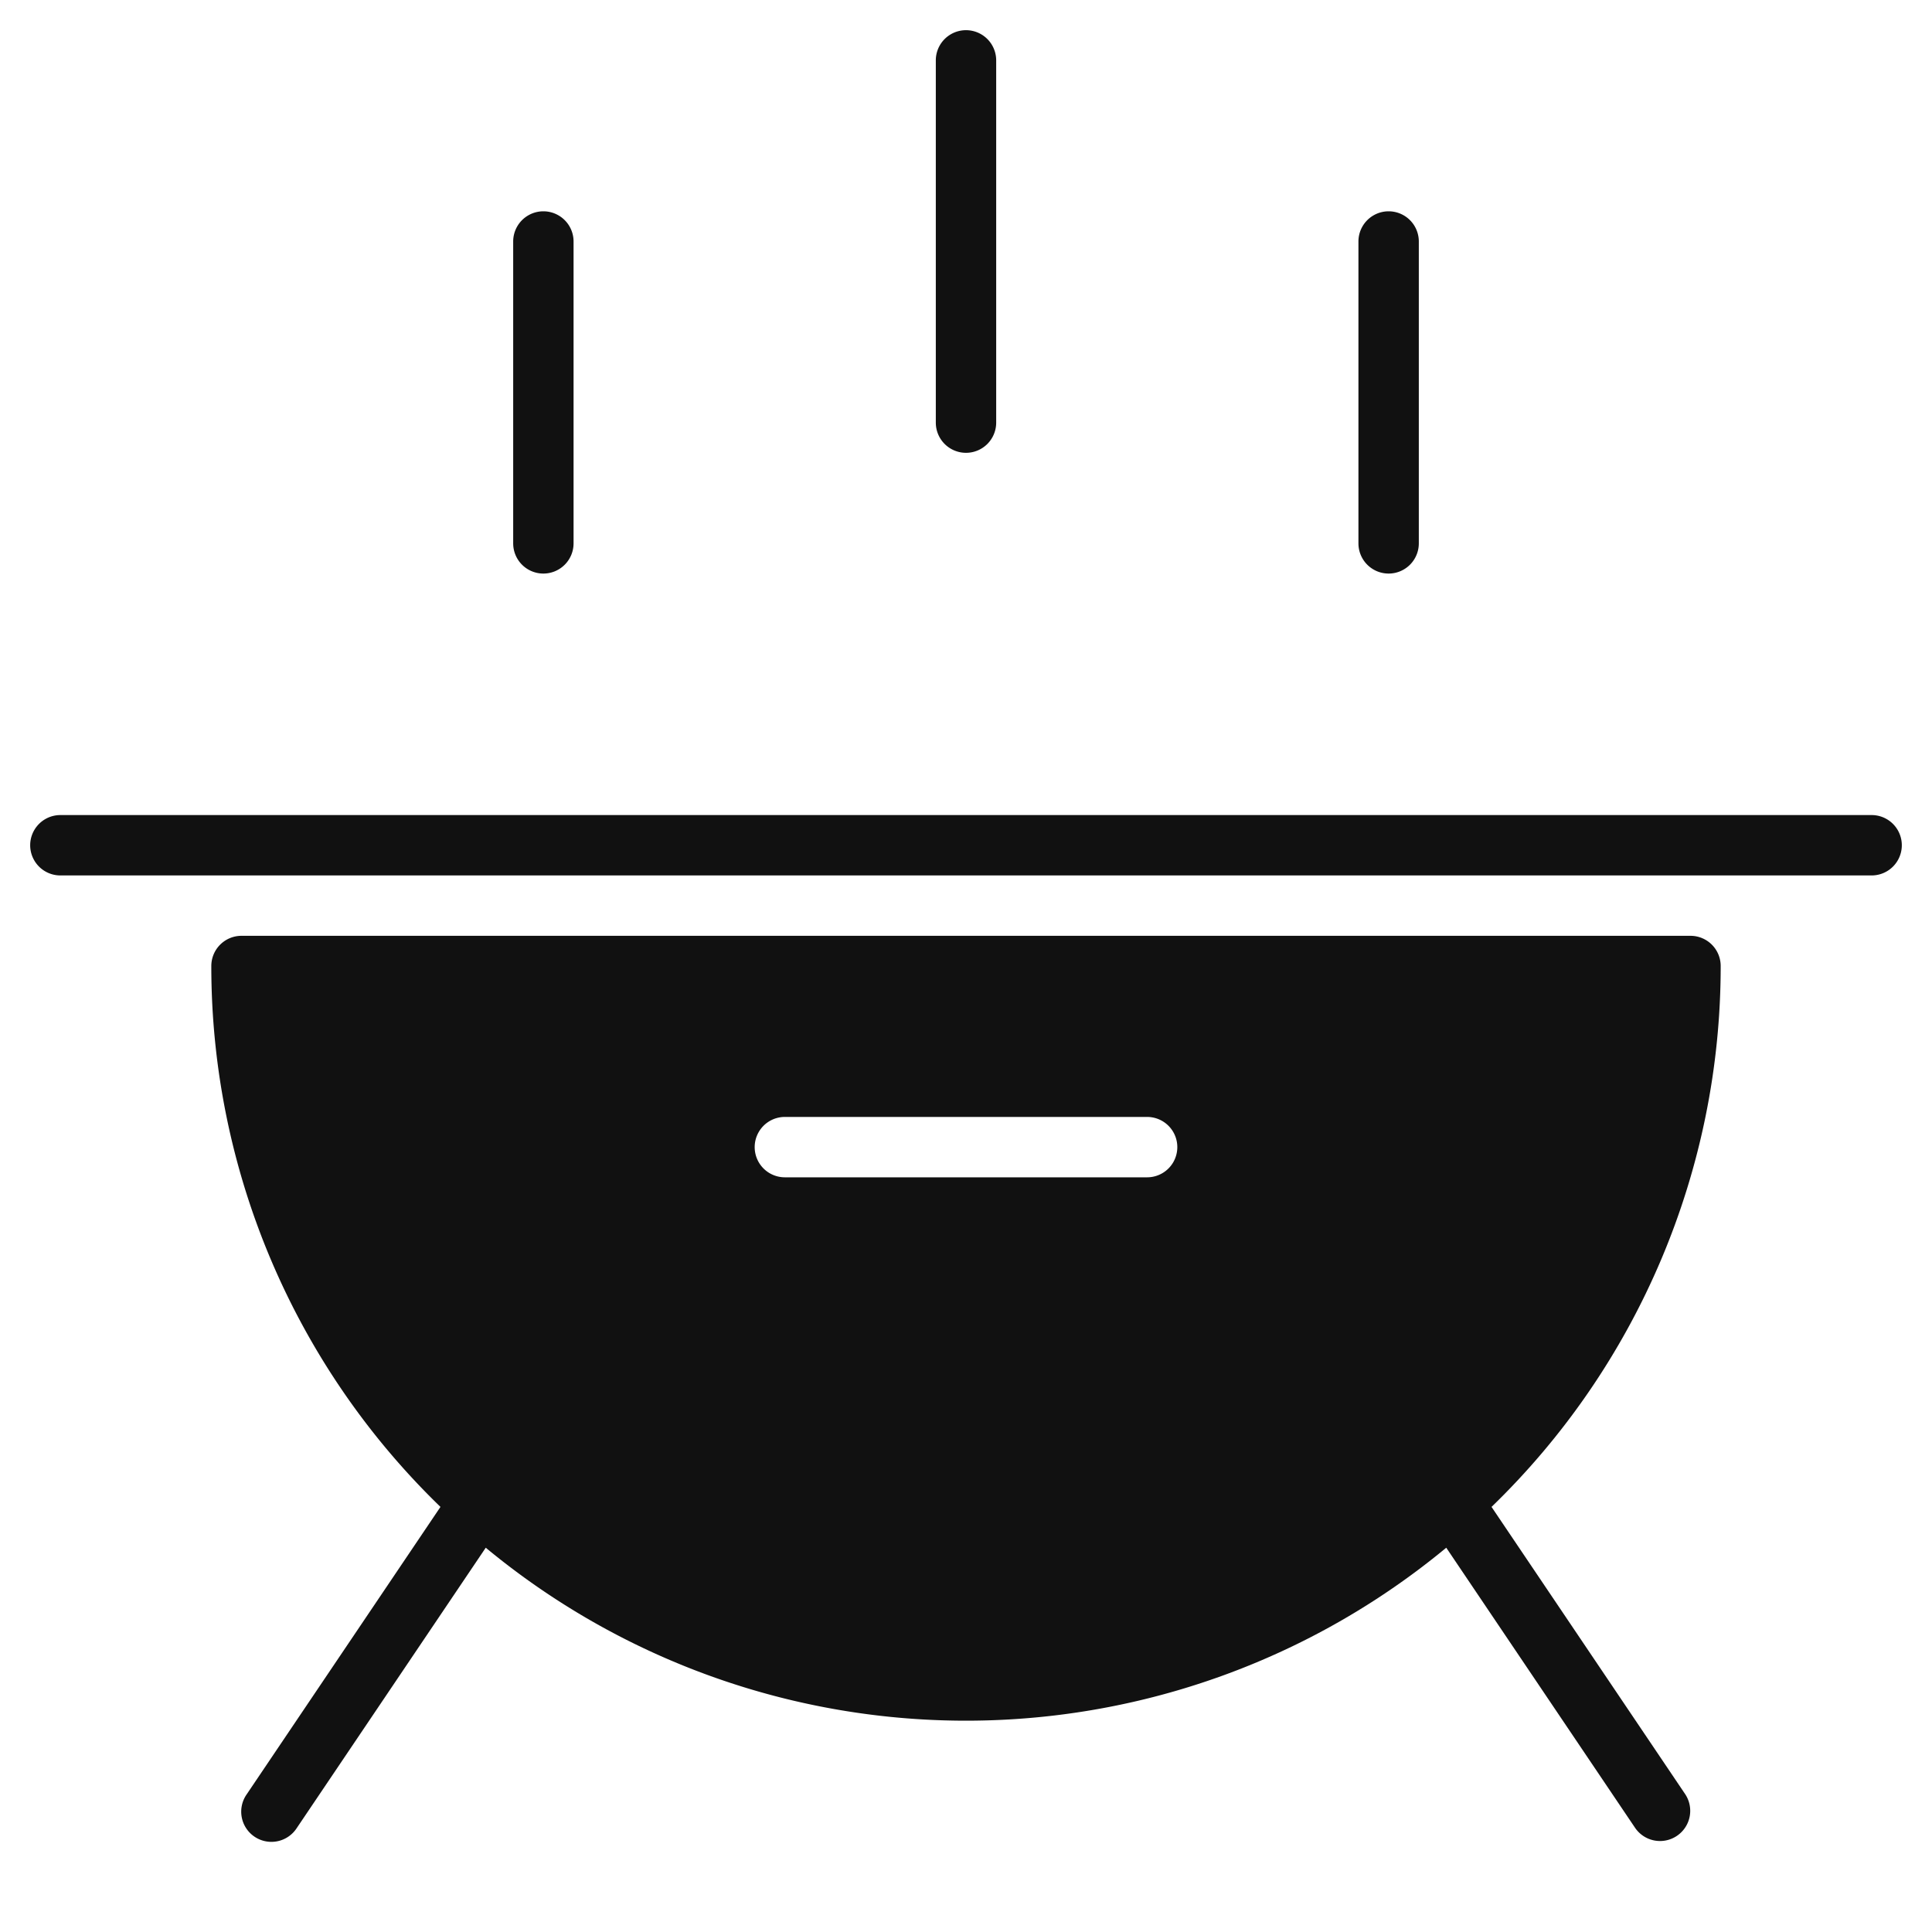
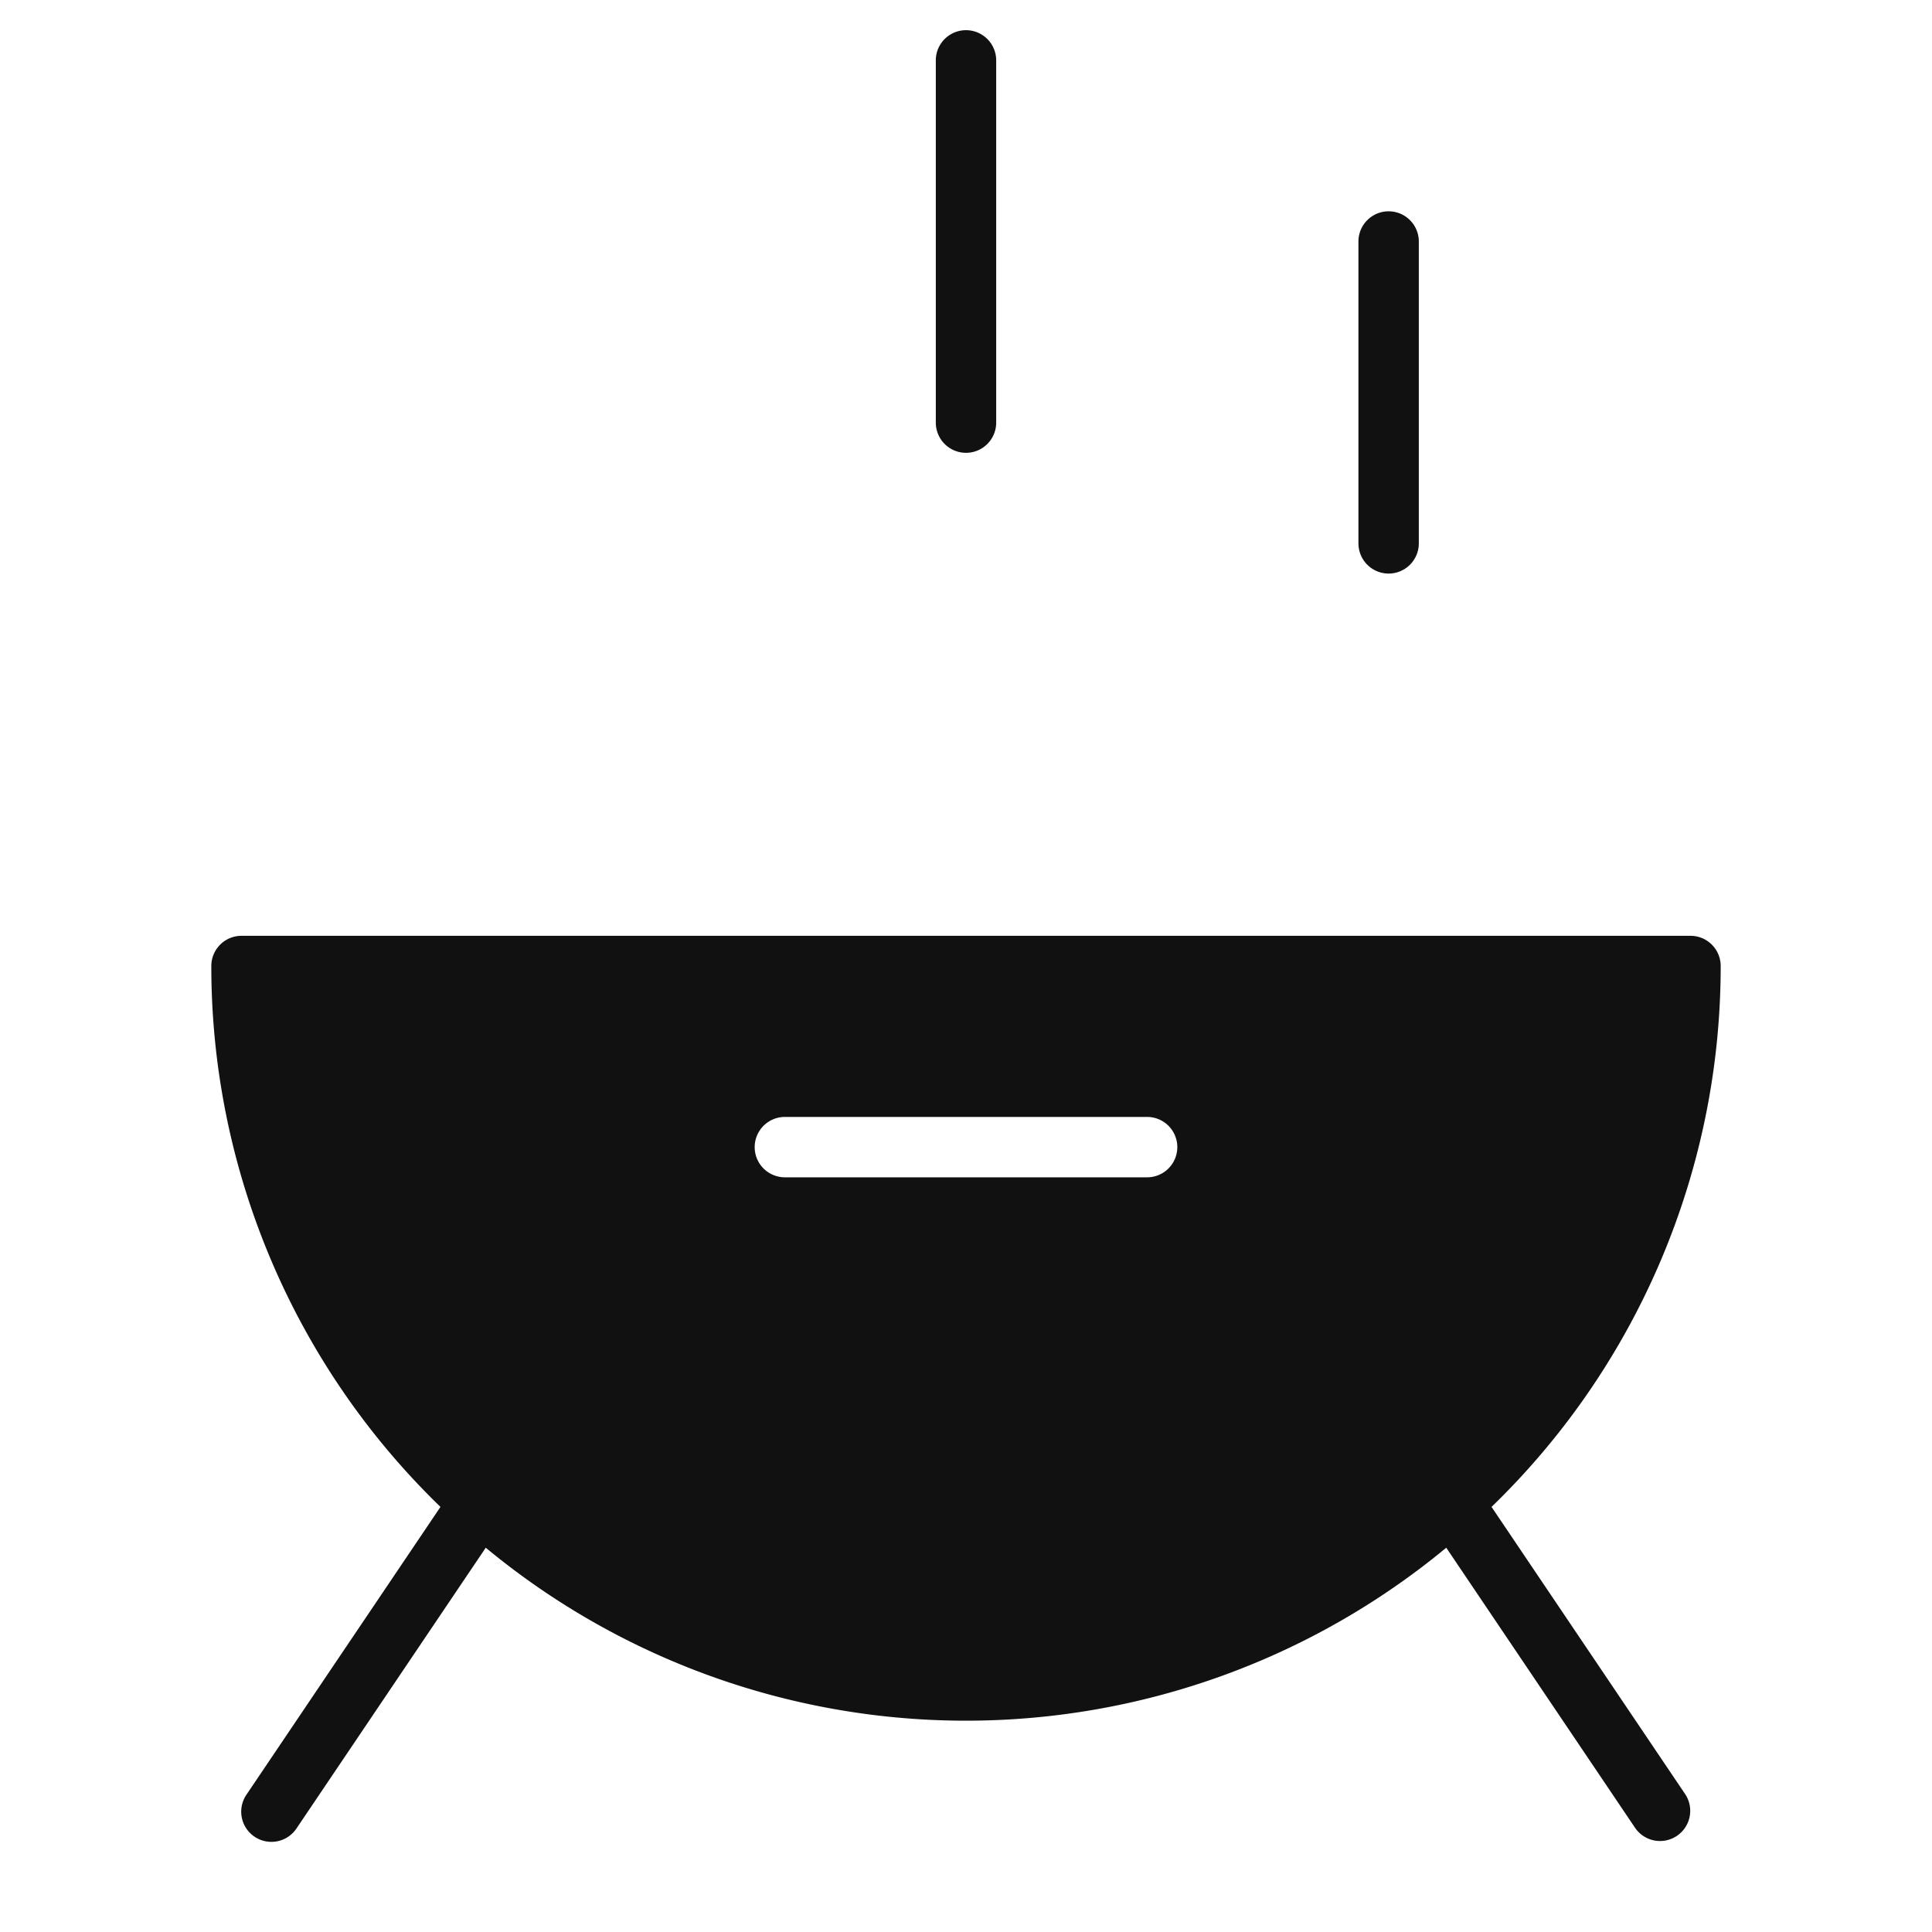
<svg xmlns="http://www.w3.org/2000/svg" viewBox="0 0 64 64" width="64" height="64">
  <g class="nc-icon-wrapper" stroke="none" fill="#111111">
-     <path data-color="color-2" d="M62,29H2a1,1,0,0,1,0-2H62a1,1,0,0,1,0,2Z" />
    <path data-color="color-2" d="M32,15a1,1,0,0,1-1-1V2a1,1,0,0,1,2,0V14A1,1,0,0,1,32,15Z" />
-     <path data-color="color-2" d="M18,19a1,1,0,0,1-1-1V8a1,1,0,0,1,2,0V18A1,1,0,0,1,18,19Z" />
    <path data-color="color-2" d="M46,19a1,1,0,0,1-1-1V8a1,1,0,0,1,2,0V18A1,1,0,0,1,46,19Z" />
    <path d="M49.409,49.918A24.923,24.923,0,0,0,57,32a1,1,0,0,0-1-1H8a1,1,0,0,0-1,1,24.923,24.923,0,0,0,7.591,17.918l-6.42,9.523a1,1,0,1,0,1.658,1.118l6.262-9.289a24.95,24.95,0,0,0,31.818,0l6.262,9.289a1,1,0,0,0,1.658-1.118ZM38,39H26a1,1,0,0,1,0-2H38a1,1,0,0,1,0,2Z" fill="#111111" />
  </g>
</svg>